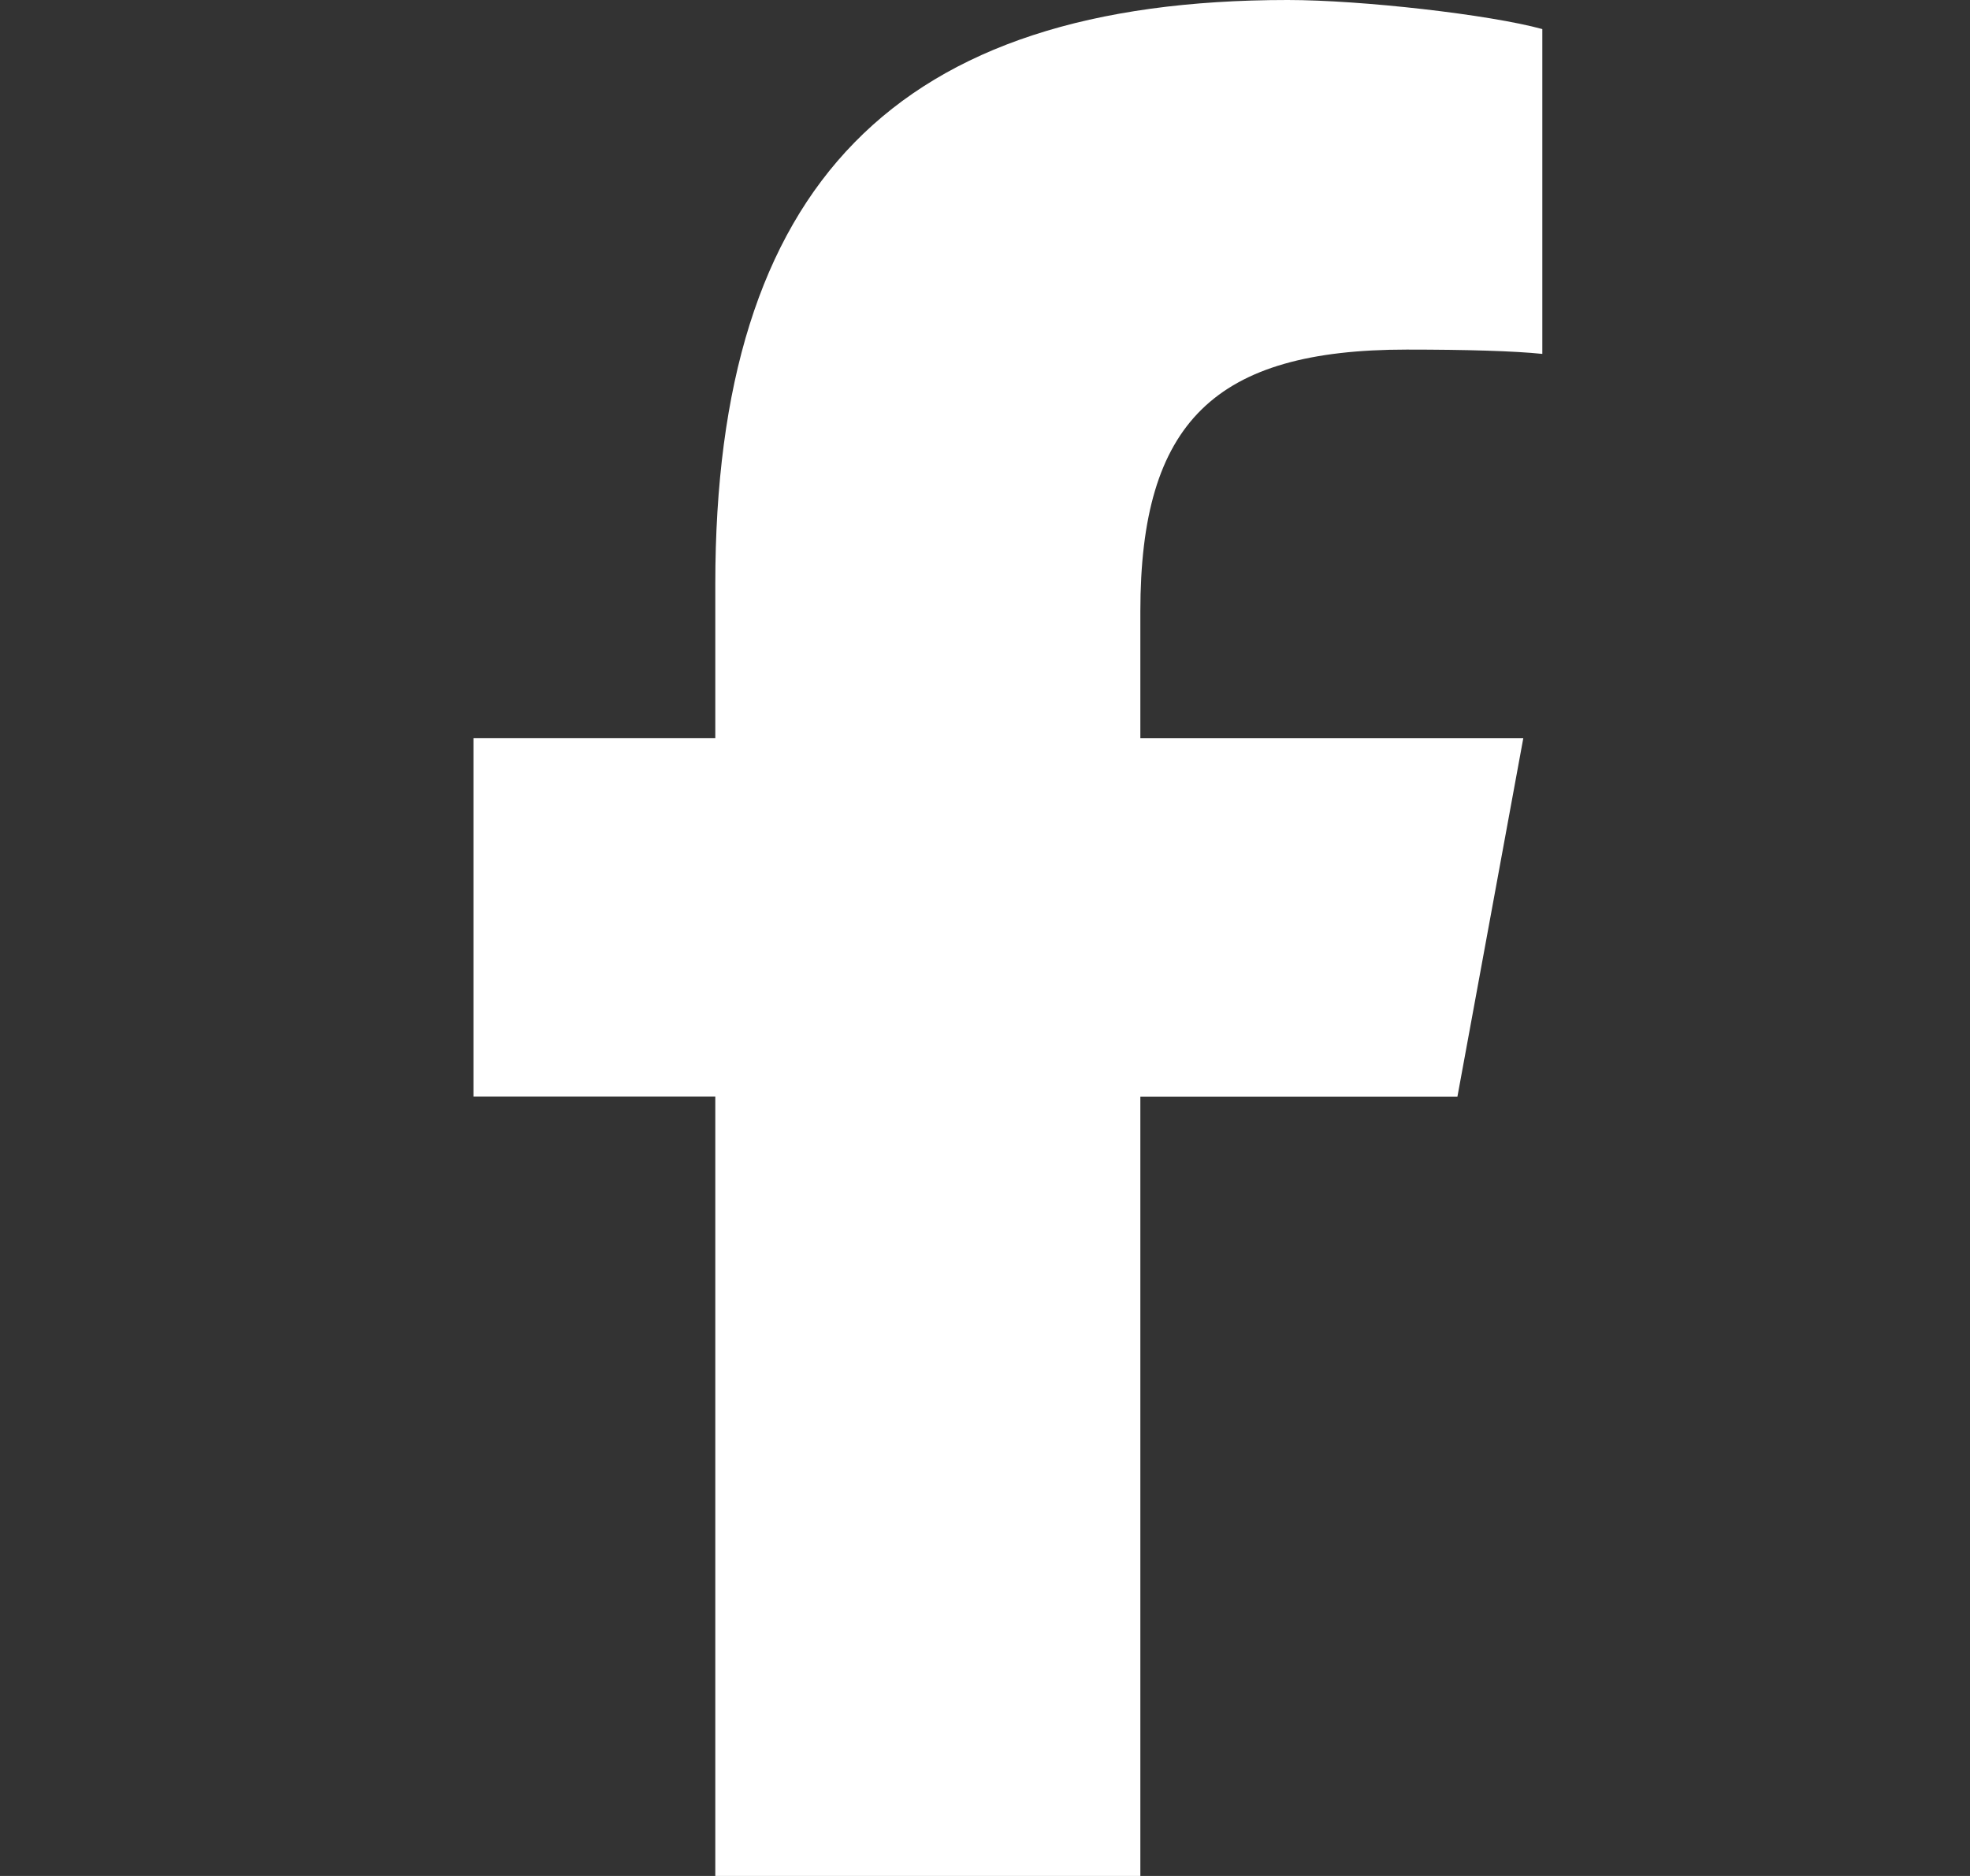
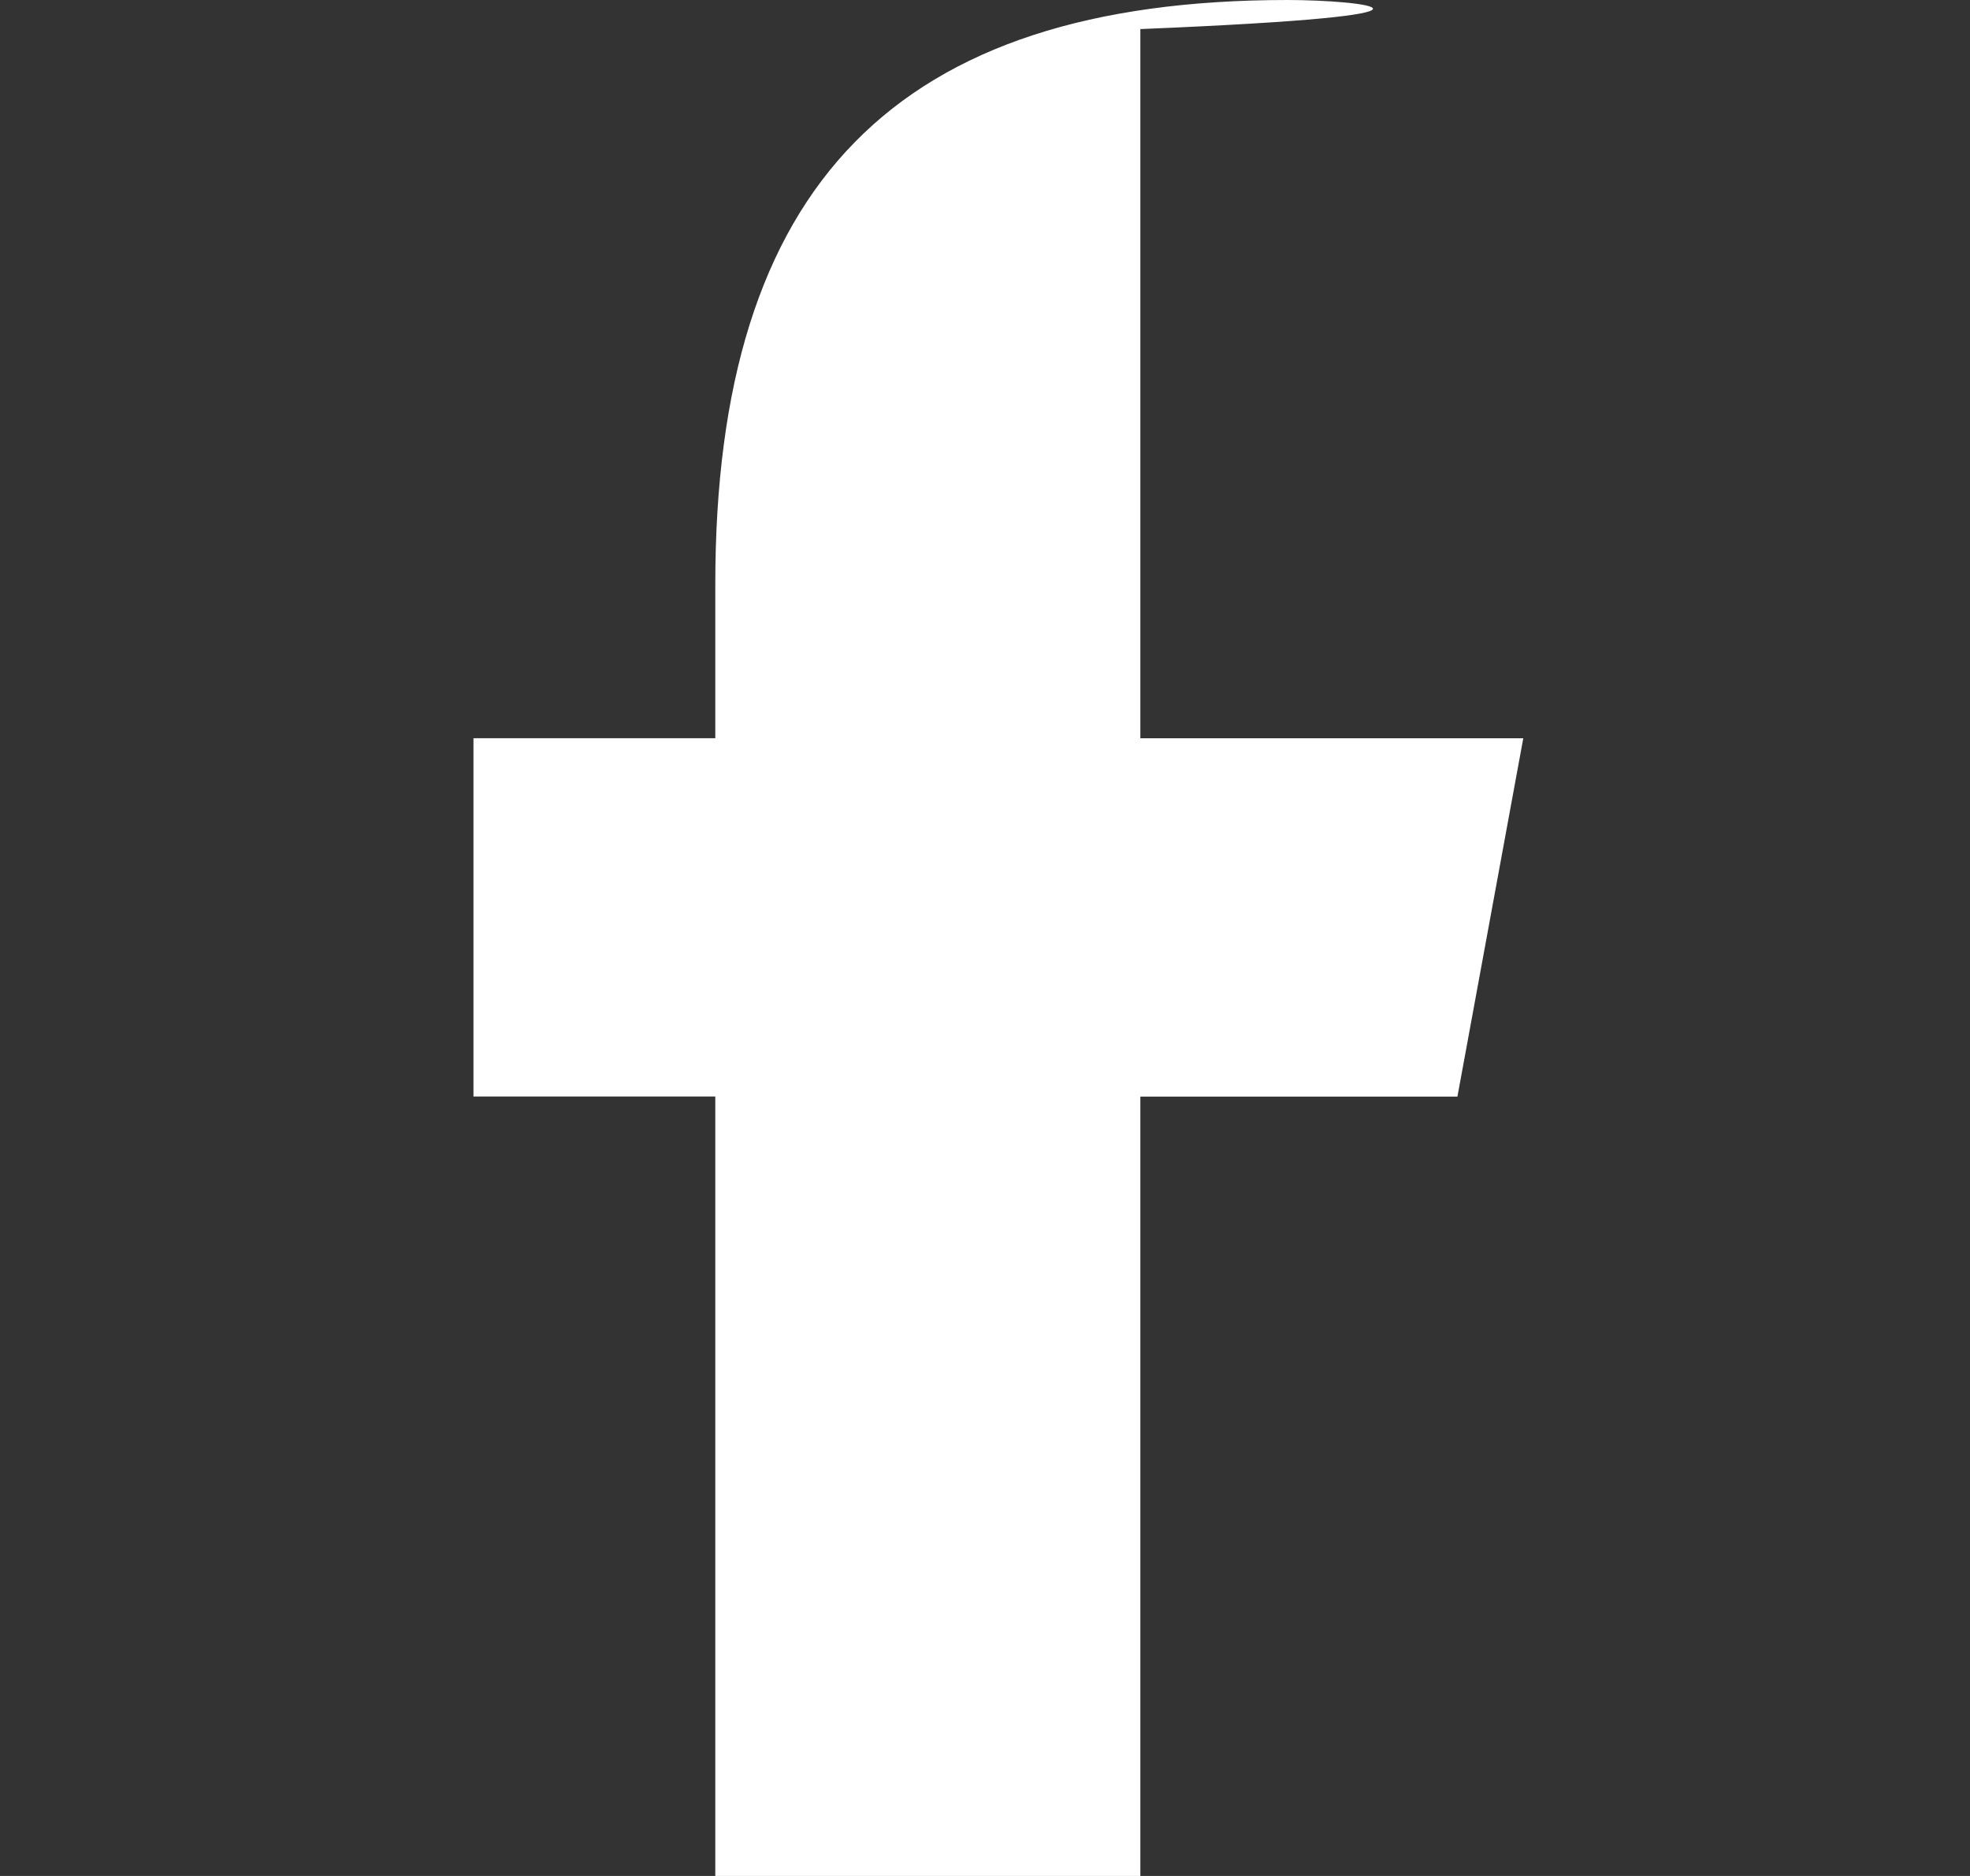
<svg xmlns="http://www.w3.org/2000/svg" width="21" height="20" fill="none">
  <rect width="100%" height="100%" fill="#333333" stroke="none" />
-   <path fill="#fff" d="M7.625 11.691V20h4.531v-8.309h3.38l.702-3.82h-4.082V6.52c0-2.02.793-2.793 2.84-2.793.637 0 1.149.015 1.445.046V.31C15.883.156 14.516 0 13.727 0 9.55 0 7.625 1.973 7.625 6.227V7.87H5.047v3.82h2.578Z" />
+   <path fill="#fff" d="M7.625 11.691V20h4.531v-8.309h3.38l.702-3.82h-4.082V6.52V.31C15.883.156 14.516 0 13.727 0 9.55 0 7.625 1.973 7.625 6.227V7.87H5.047v3.82h2.578Z" />
</svg>